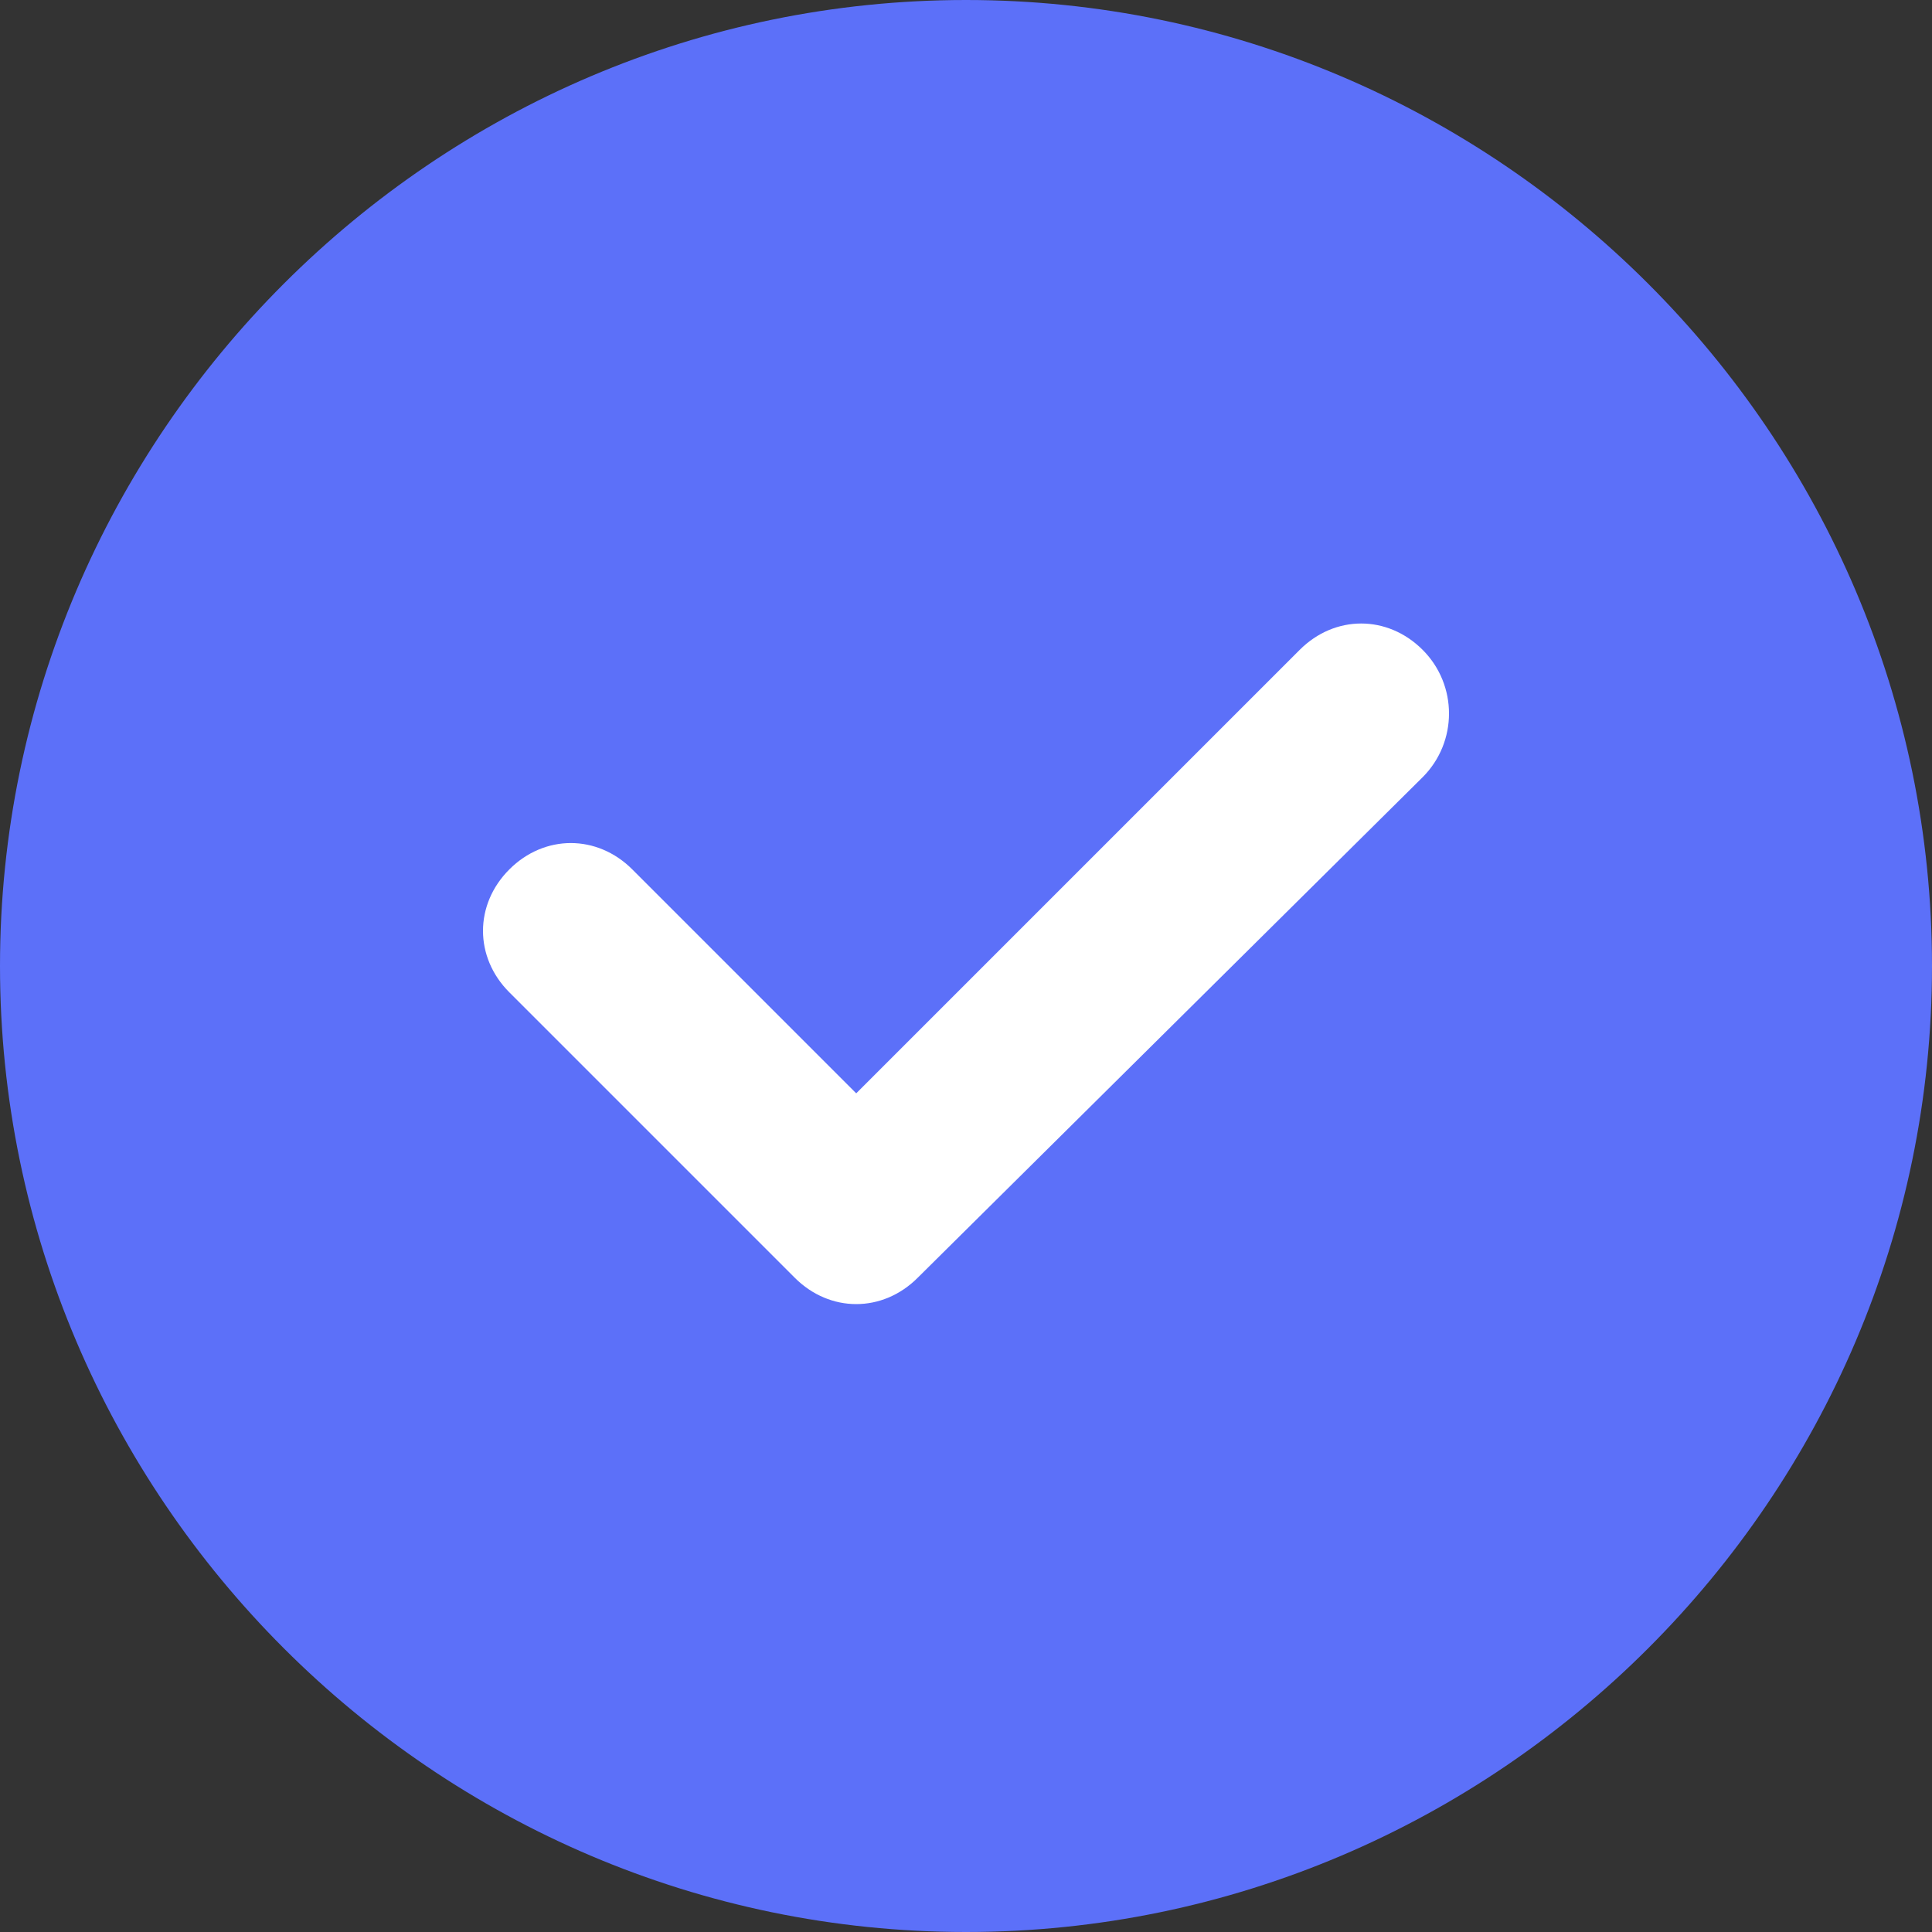
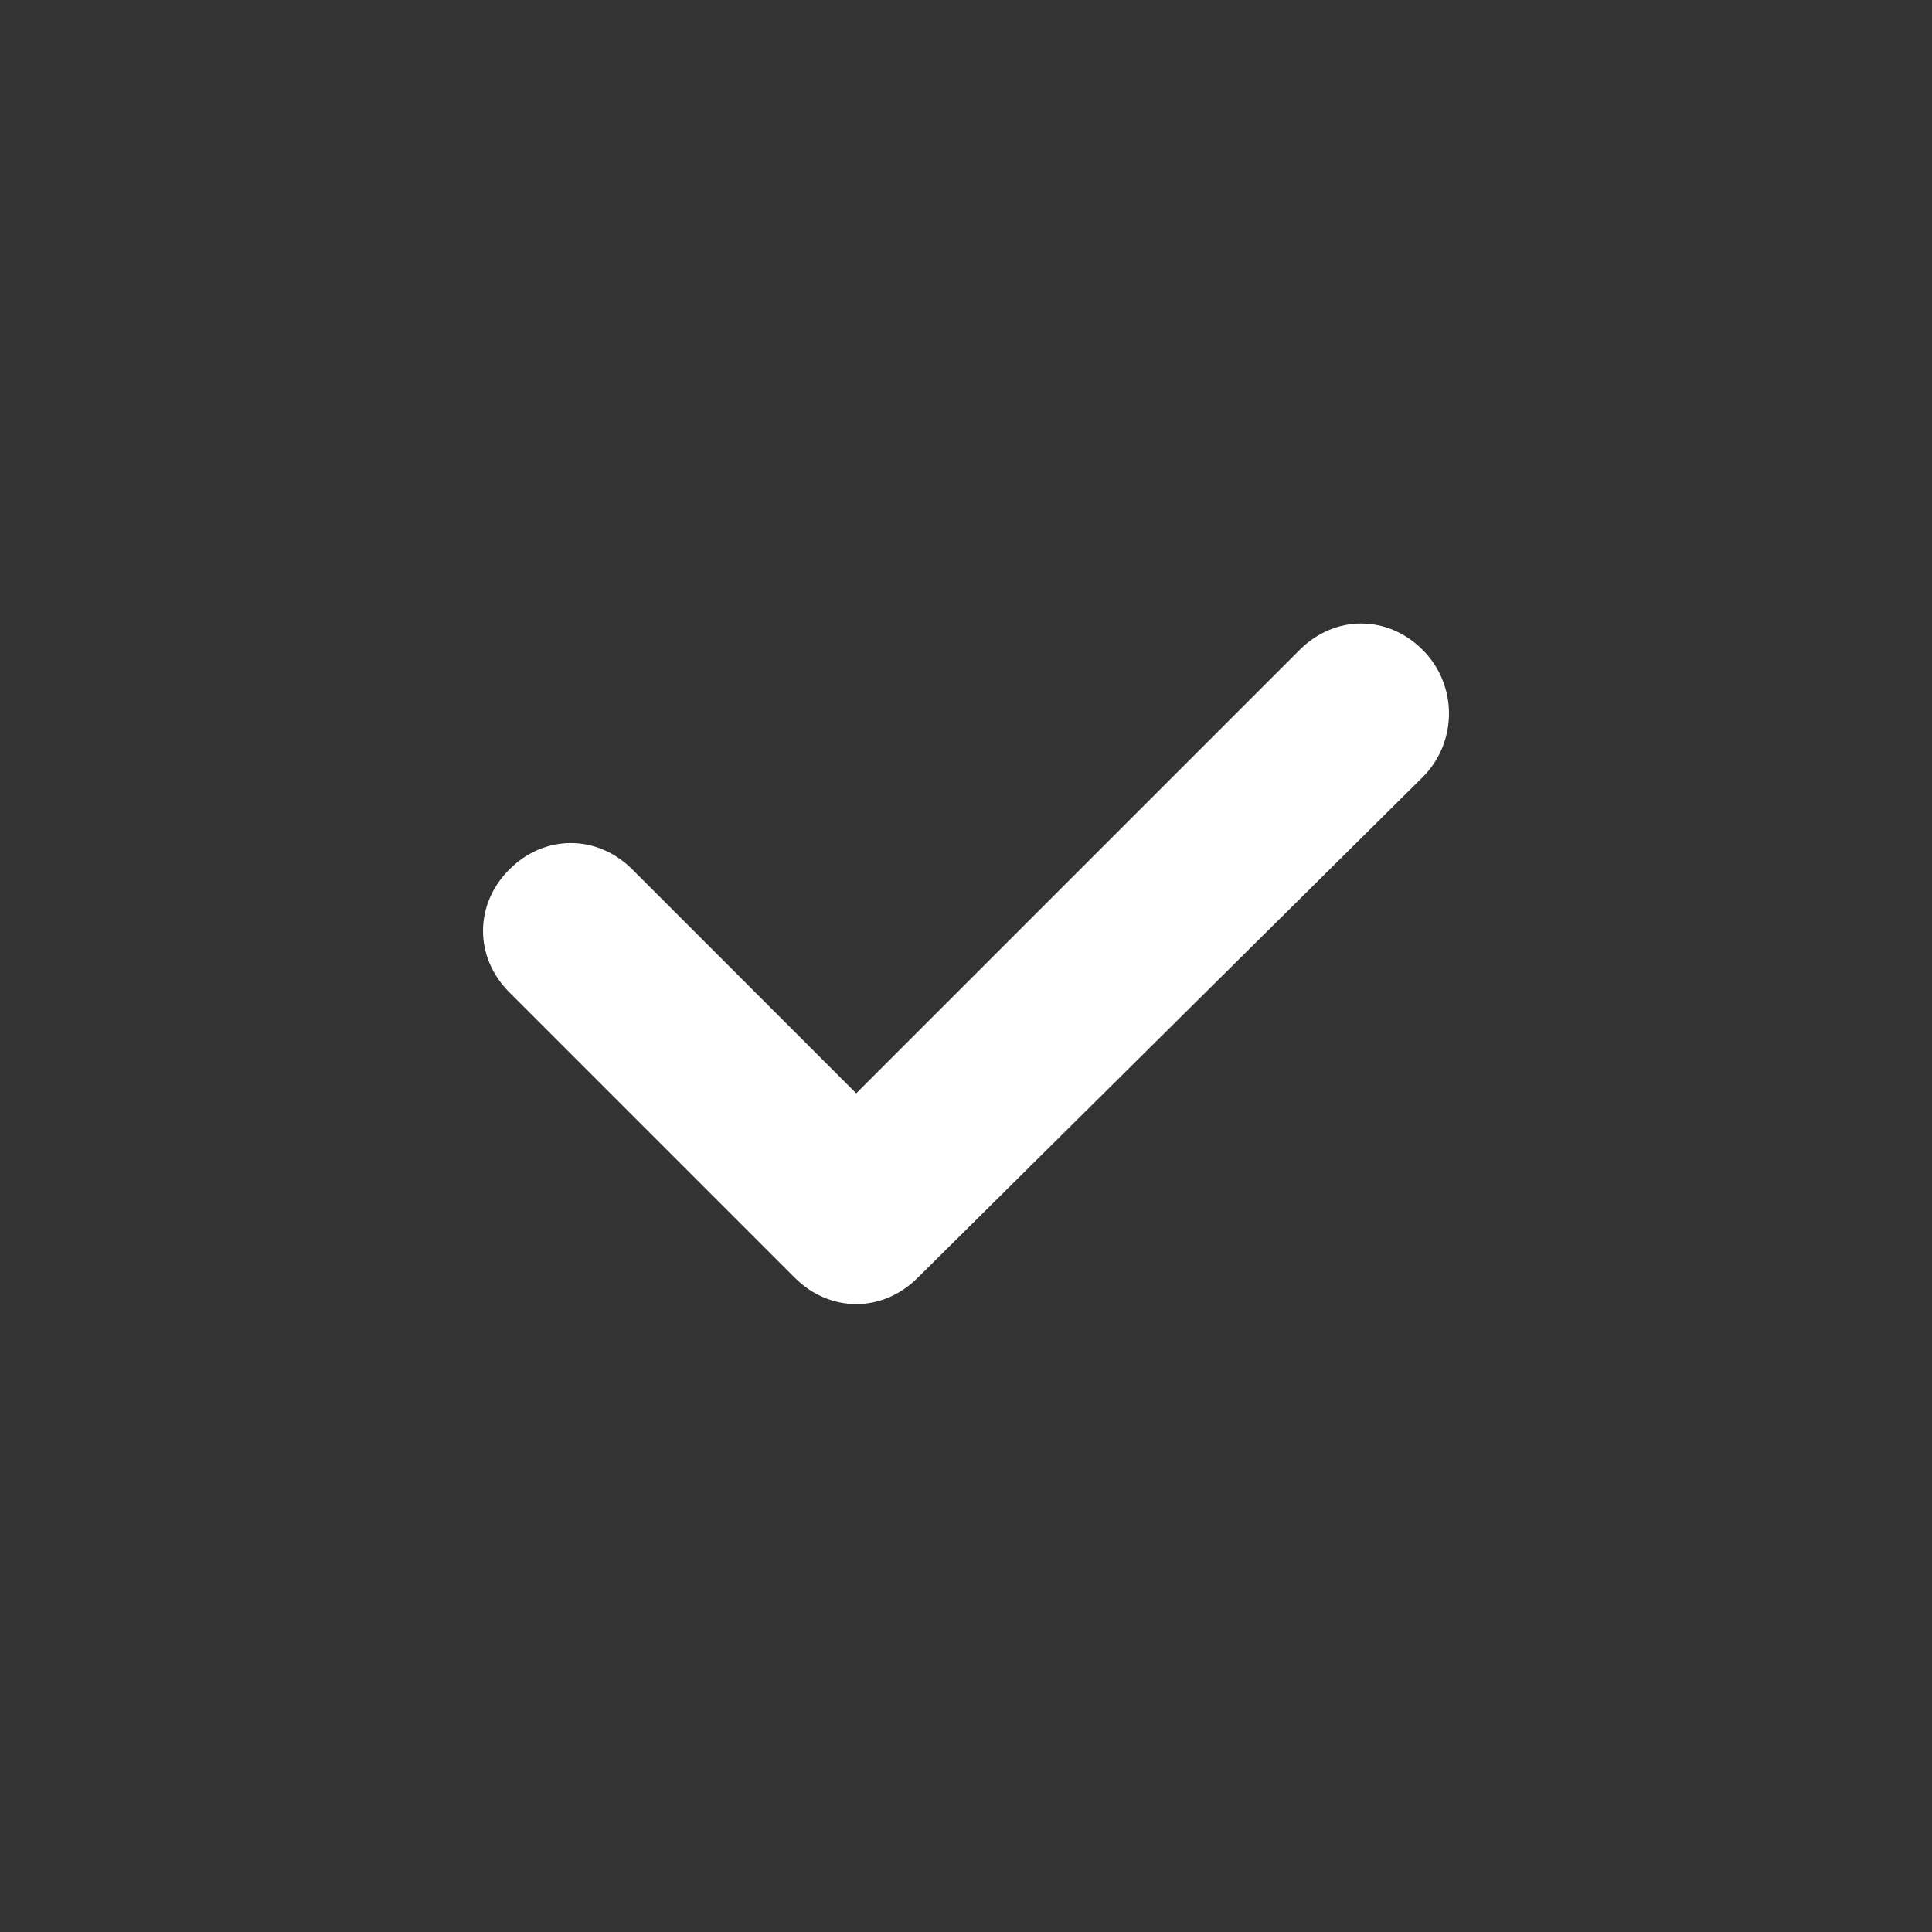
<svg xmlns="http://www.w3.org/2000/svg" width="22px" height="22px" viewBox="0 0 22 22" version="1.1">
  <rect x="0" y="0" width="22" height="22" fill="#333333" stroke="none" />
  <title>a-duizhengquedagou备份 3</title>
  <g id="价格支付页面" stroke="none" stroke-width="1" fill="none" fill-rule="evenodd">
    <g id="a-duizhengquedagou备份-3" fill-rule="nonzero">
-       <path d="M11,0 C4.95,0 0,4.95 0,11 C0,17.05 4.95,22 11,22 C17.05,22 22,17.05 22,11 C22,4.95 17.05,0 11,0 Z" id="路径" fill="#5C70F9" />
      <path d="M16.2,8.85 L10.45,14.55 C10.25,14.75 10,14.85 9.75,14.85 C9.5,14.85 9.25,14.75 9.05,14.55 L5.8,11.3 C5.4,10.9 5.4,10.3 5.8,9.9 C6.2,9.5 6.8,9.5 7.2,9.9 L9.75,12.45 L14.8,7.4 C15.2,7 15.8,7 16.2,7.4 C16.6,7.8 16.6,8.45 16.2,8.85 Z" id="路径" fill="#FFFFFF" />
    </g>
  </g>
</svg>